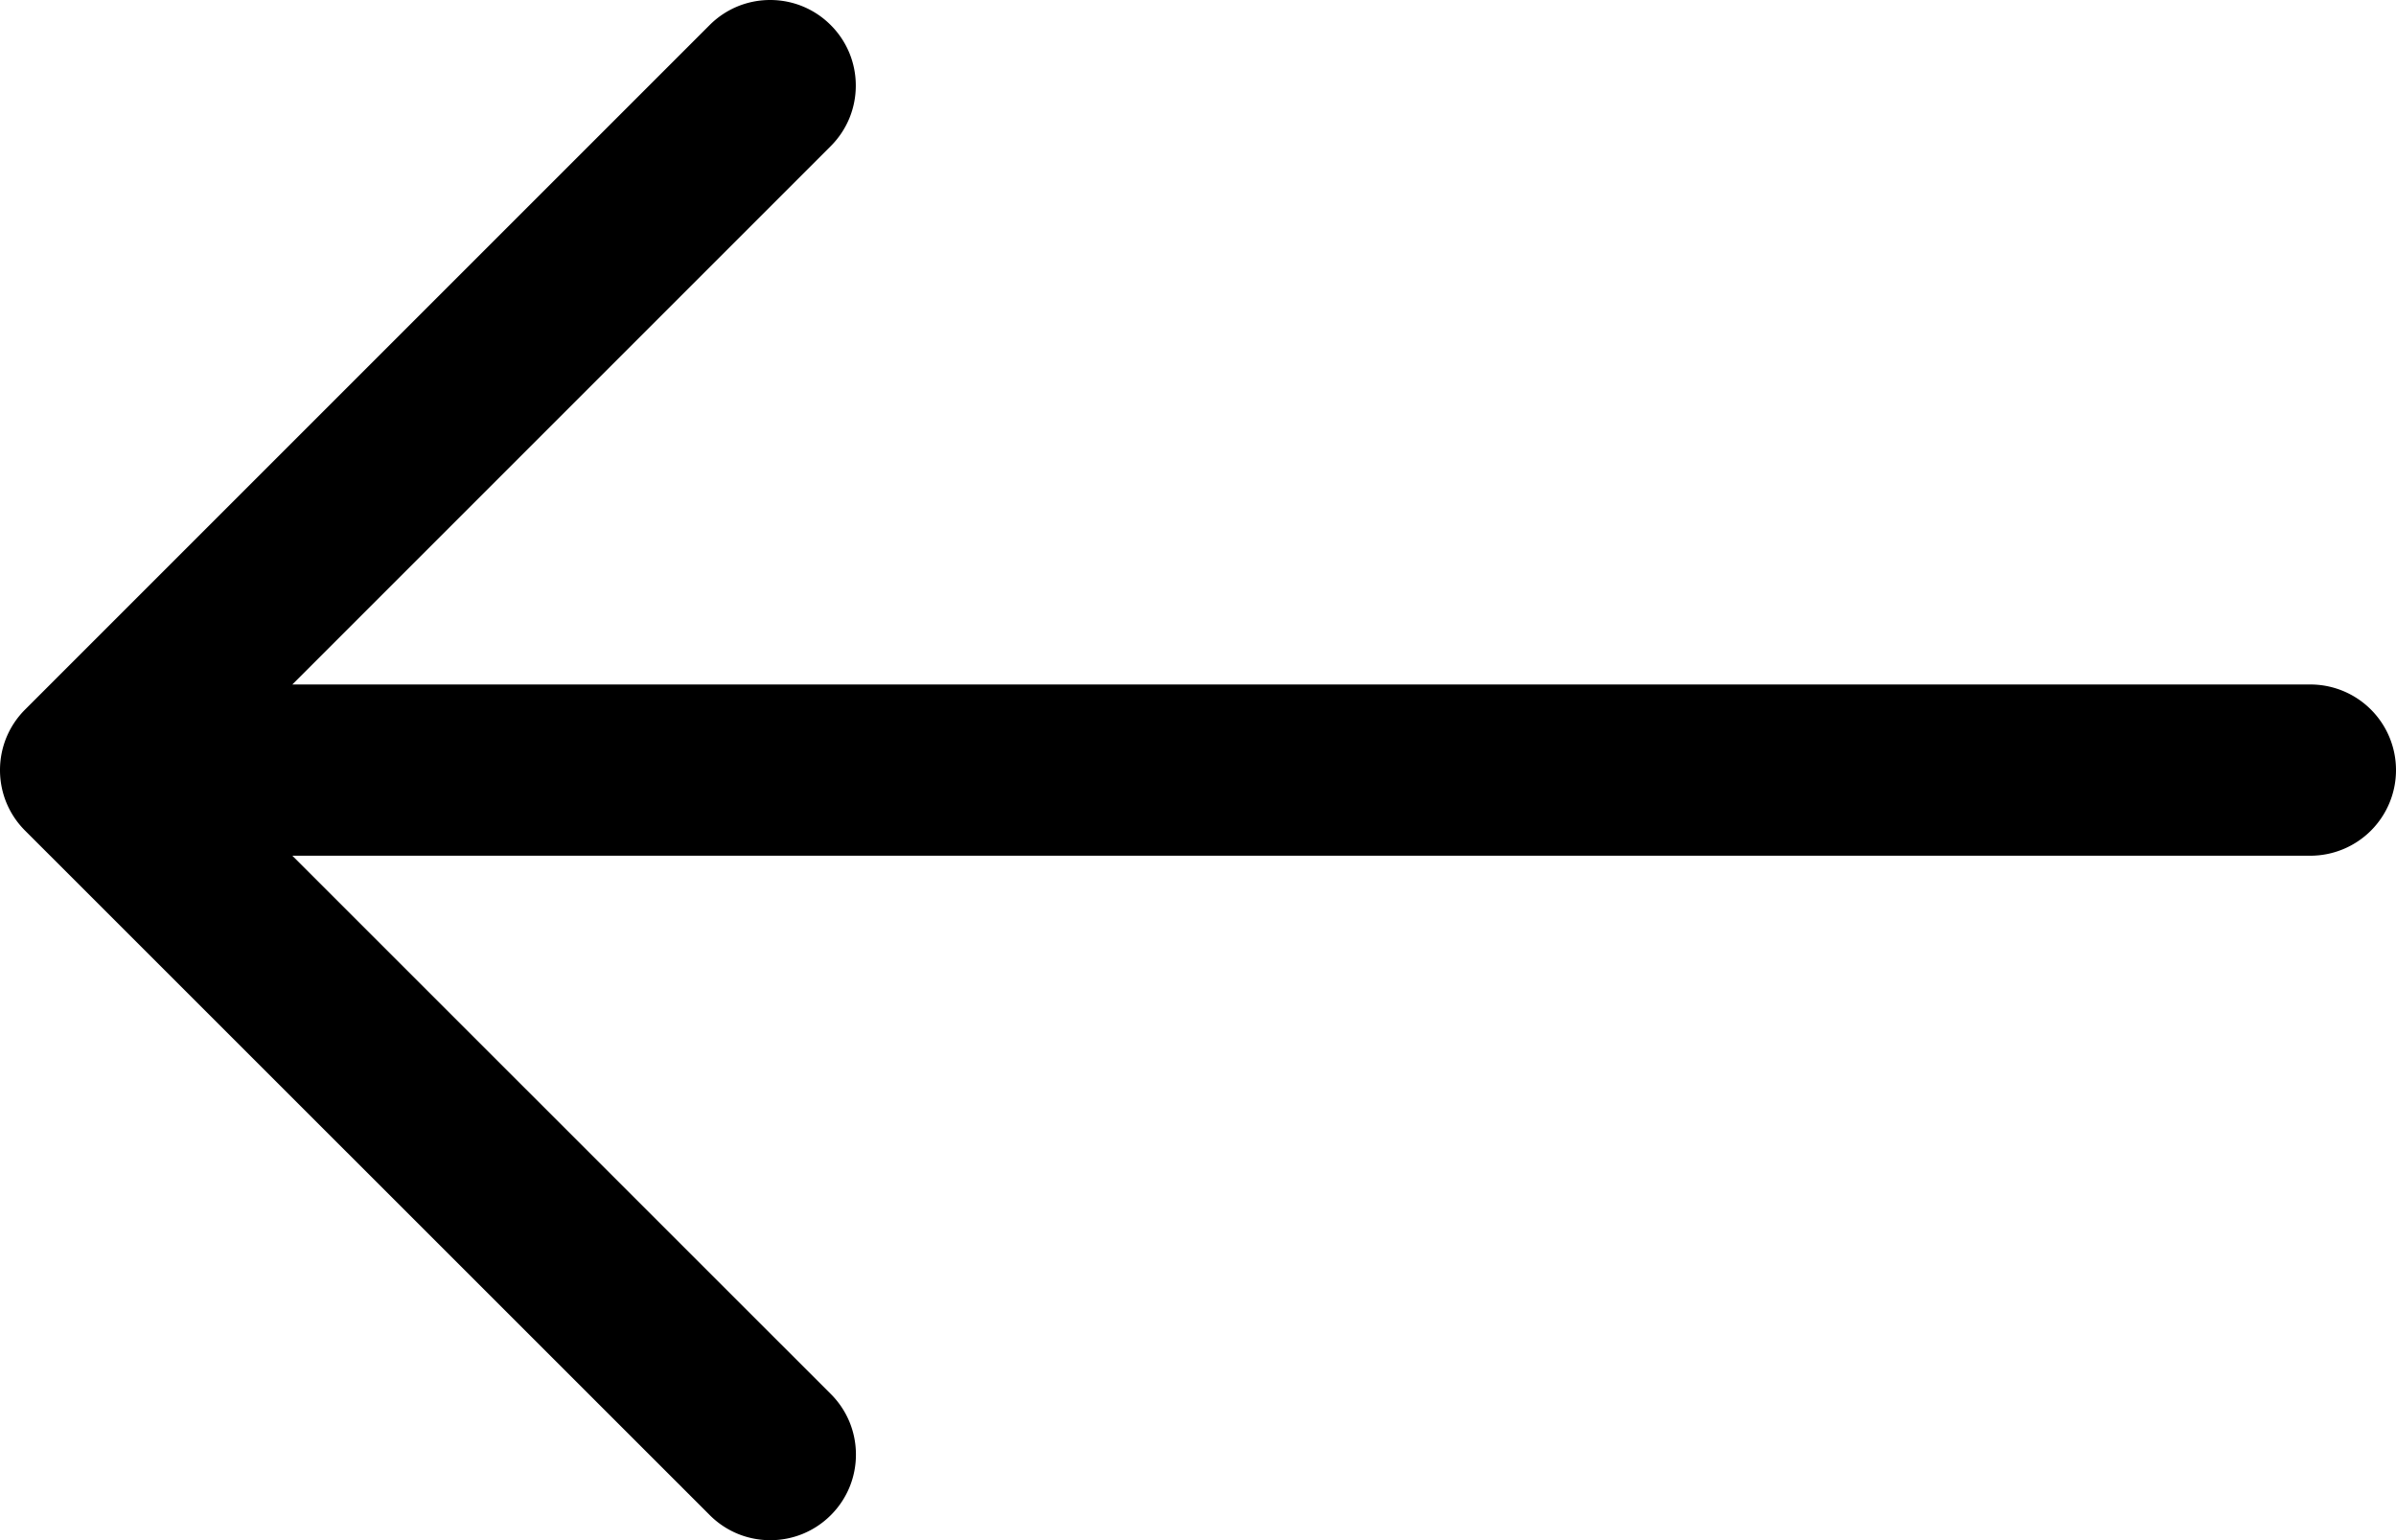
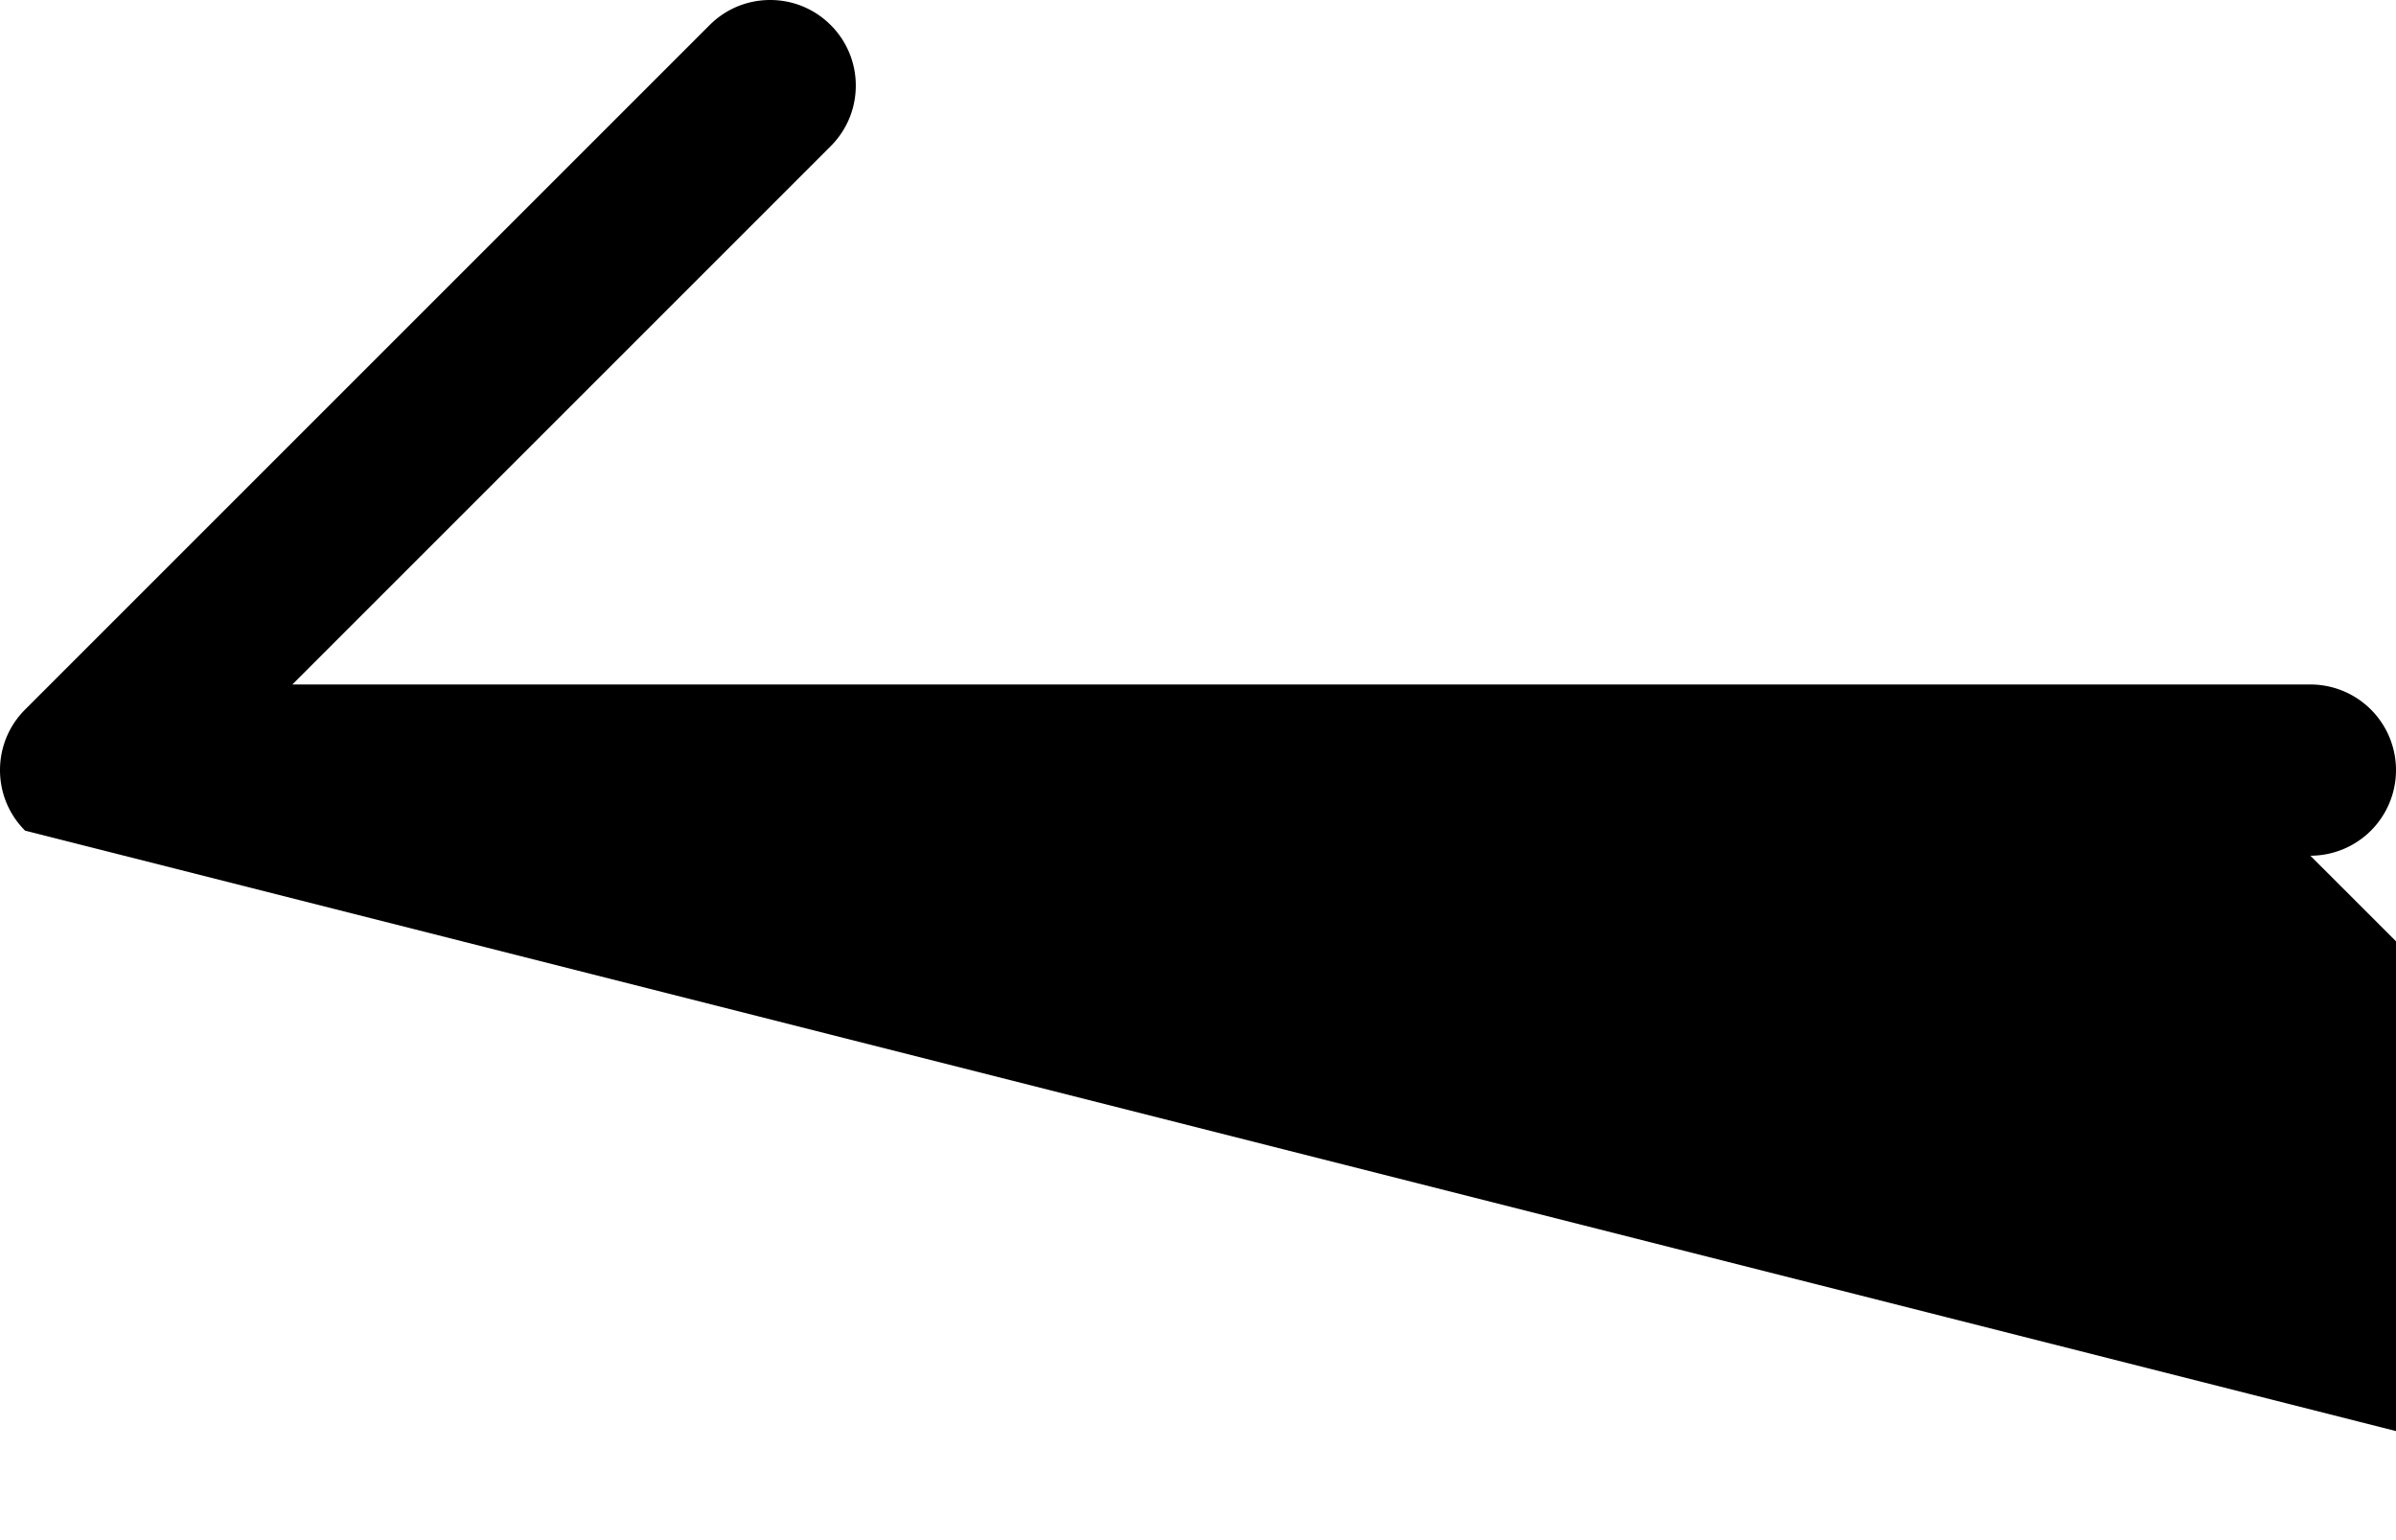
<svg xmlns="http://www.w3.org/2000/svg" id="bi:arrow-left" width="17.77" height="11.424" viewBox="0 0 17.77 11.424">
  <g id="Group" transform="translate(0 0)">
-     <path id="Vector" d="M17.77-16.791a.635.635,0,0,1-.186.449.635.635,0,0,1-.449.186H2.168l3.994,3.993a.635.635,0,0,1,.138.206.635.635,0,0,1,.048.243.635.635,0,0,1-.048.243.635.635,0,0,1-.138.206.635.635,0,0,1-.206.138.635.635,0,0,1-.243.048.635.635,0,0,1-.243-.048.635.635,0,0,1-.206-.138L.186-16.342a.635.635,0,0,1-.138-.206A.635.635,0,0,1,0-16.791a.635.635,0,0,1,.048-.243.635.635,0,0,1,.138-.206l5.077-5.077a.635.635,0,0,1,.206-.138.635.635,0,0,1,.243-.048.635.635,0,0,1,.243.048.635.635,0,0,1,.206.138.635.635,0,0,1,.138.206.635.635,0,0,1,.048.243.635.635,0,0,1-.048.243.635.635,0,0,1-.138.206L2.168-17.426H17.135a.635.635,0,0,1,.449.186A.635.635,0,0,1,17.77-16.791Z" transform="translate(0 22.503)" />
+     <path id="Vector" d="M17.77-16.791a.635.635,0,0,1-.186.449.635.635,0,0,1-.449.186l3.994,3.993a.635.635,0,0,1,.138.206.635.635,0,0,1,.048.243.635.635,0,0,1-.048.243.635.635,0,0,1-.138.206.635.635,0,0,1-.206.138.635.635,0,0,1-.243.048.635.635,0,0,1-.243-.048.635.635,0,0,1-.206-.138L.186-16.342a.635.635,0,0,1-.138-.206A.635.635,0,0,1,0-16.791a.635.635,0,0,1,.048-.243.635.635,0,0,1,.138-.206l5.077-5.077a.635.635,0,0,1,.206-.138.635.635,0,0,1,.243-.048.635.635,0,0,1,.243.048.635.635,0,0,1,.206.138.635.635,0,0,1,.138.206.635.635,0,0,1,.048.243.635.635,0,0,1-.048.243.635.635,0,0,1-.138.206L2.168-17.426H17.135a.635.635,0,0,1,.449.186A.635.635,0,0,1,17.77-16.791Z" transform="translate(0 22.503)" />
  </g>
</svg>